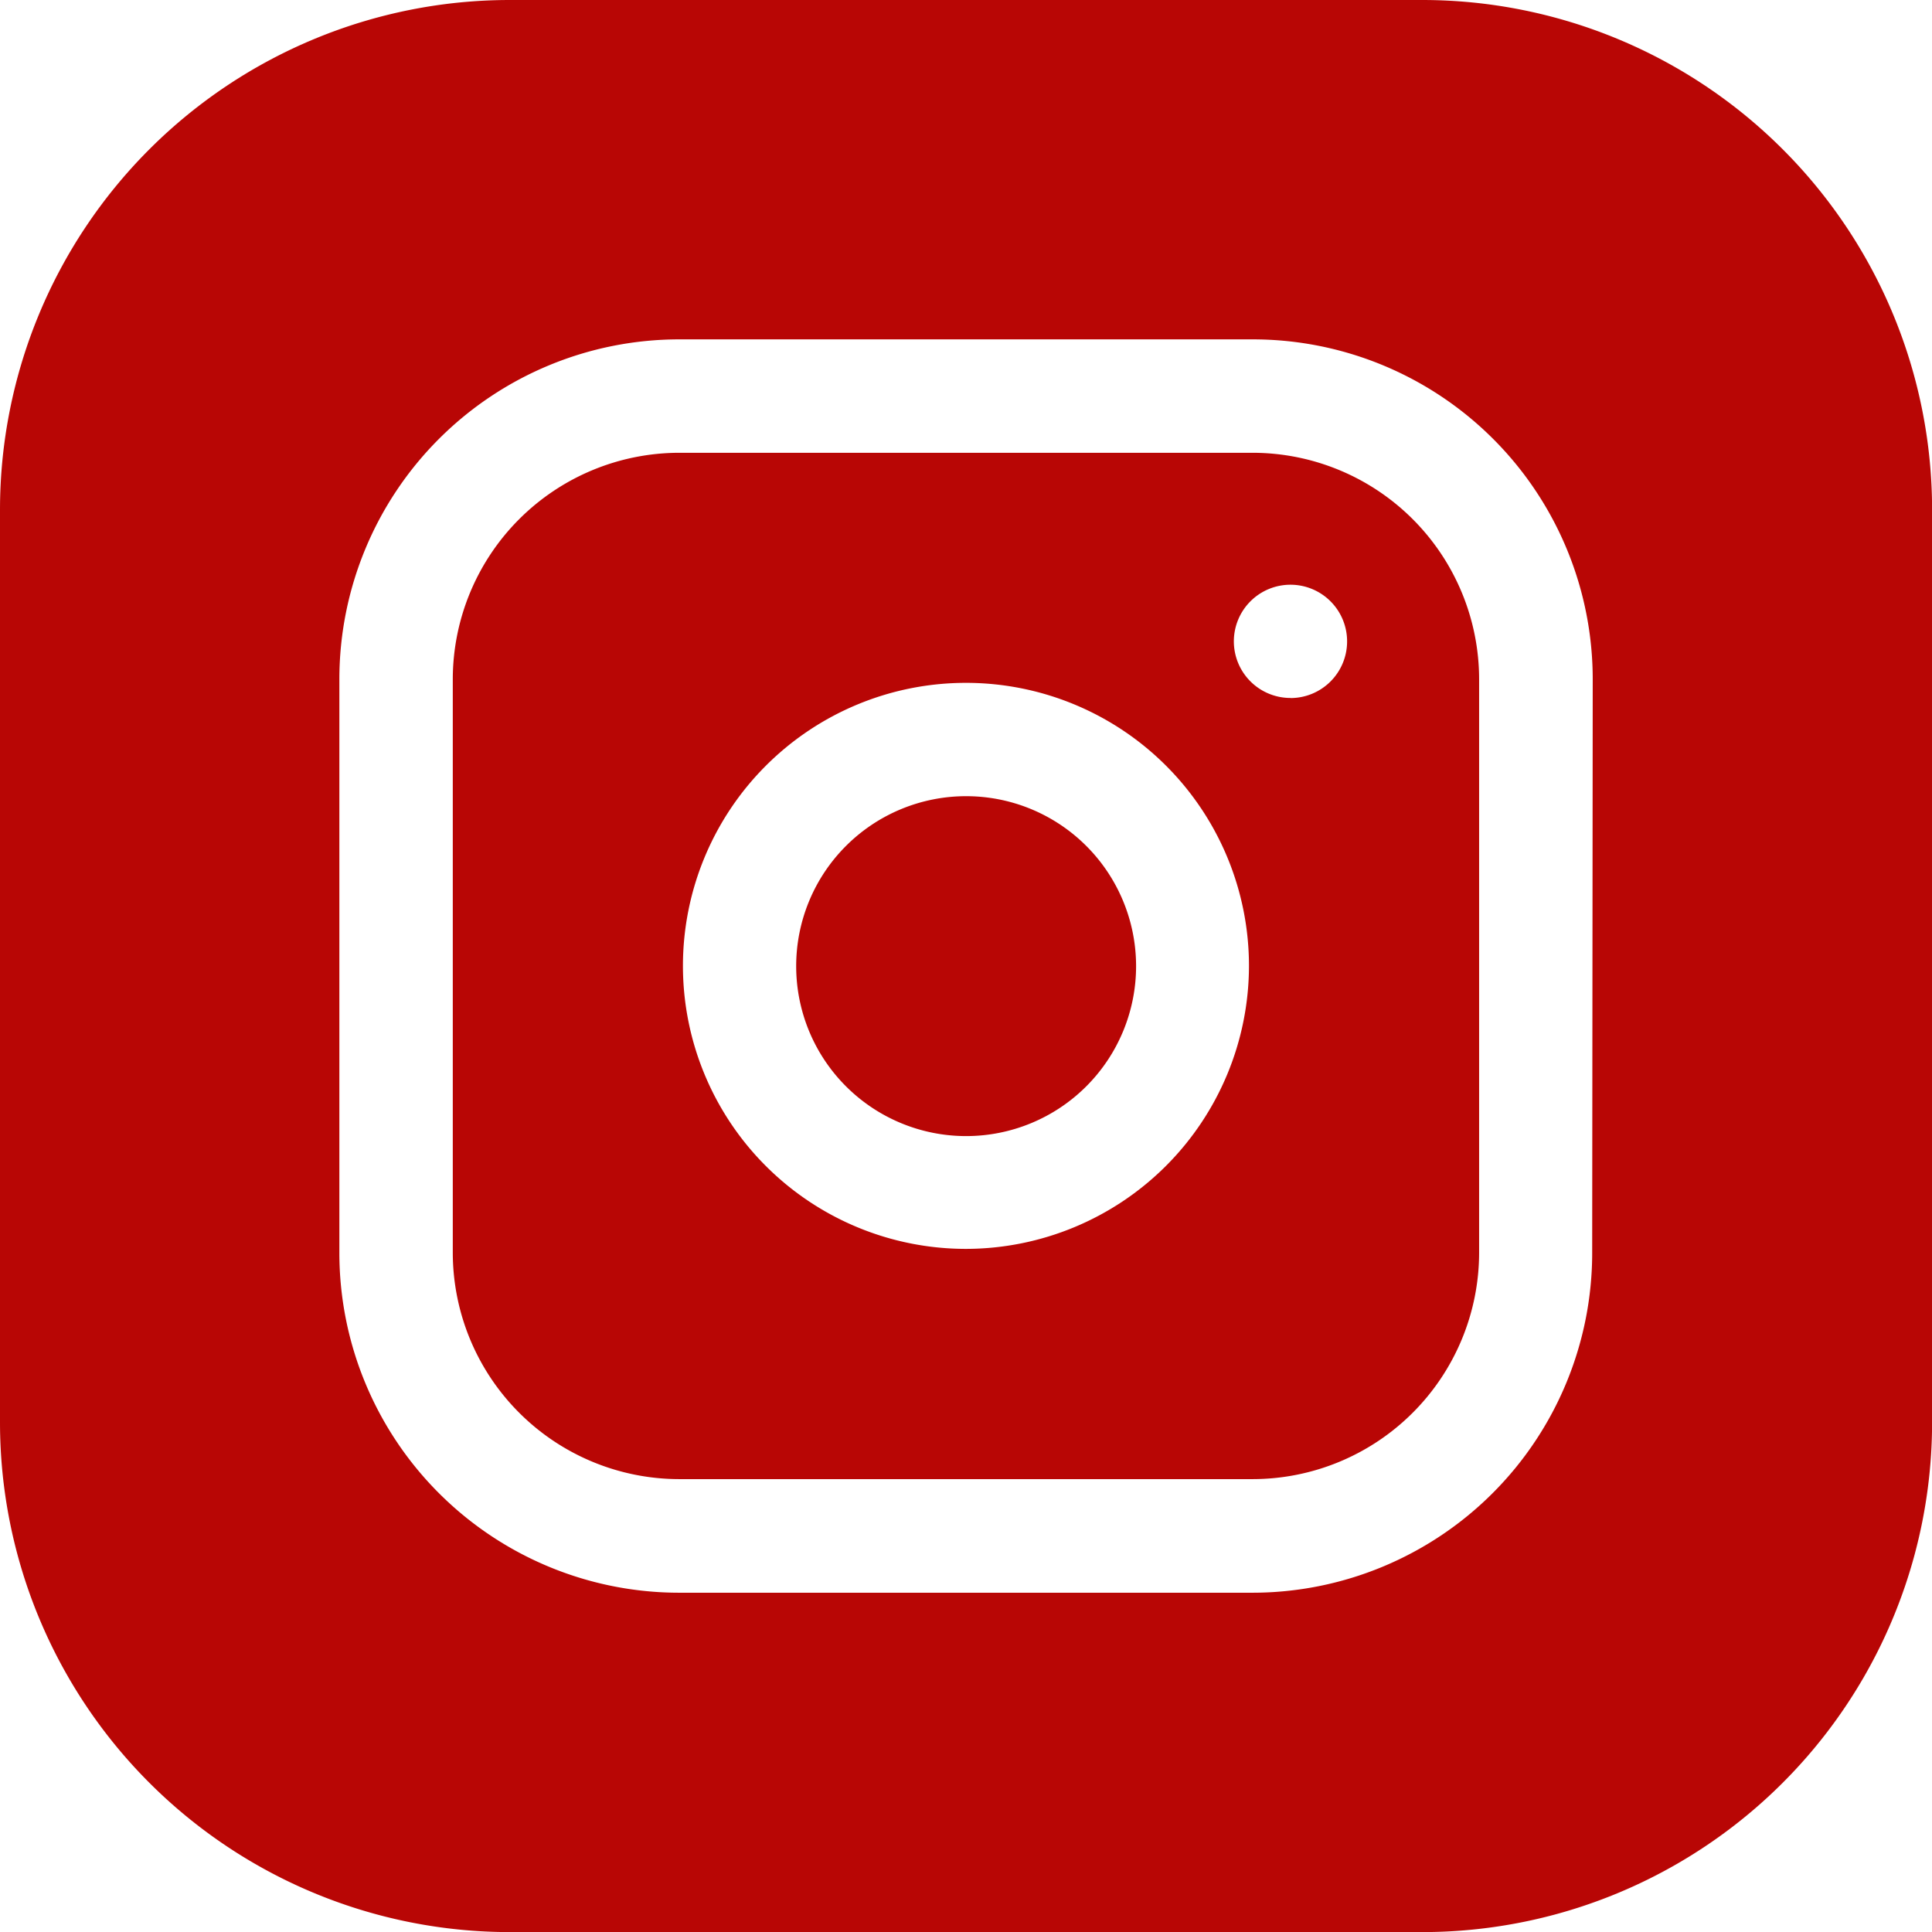
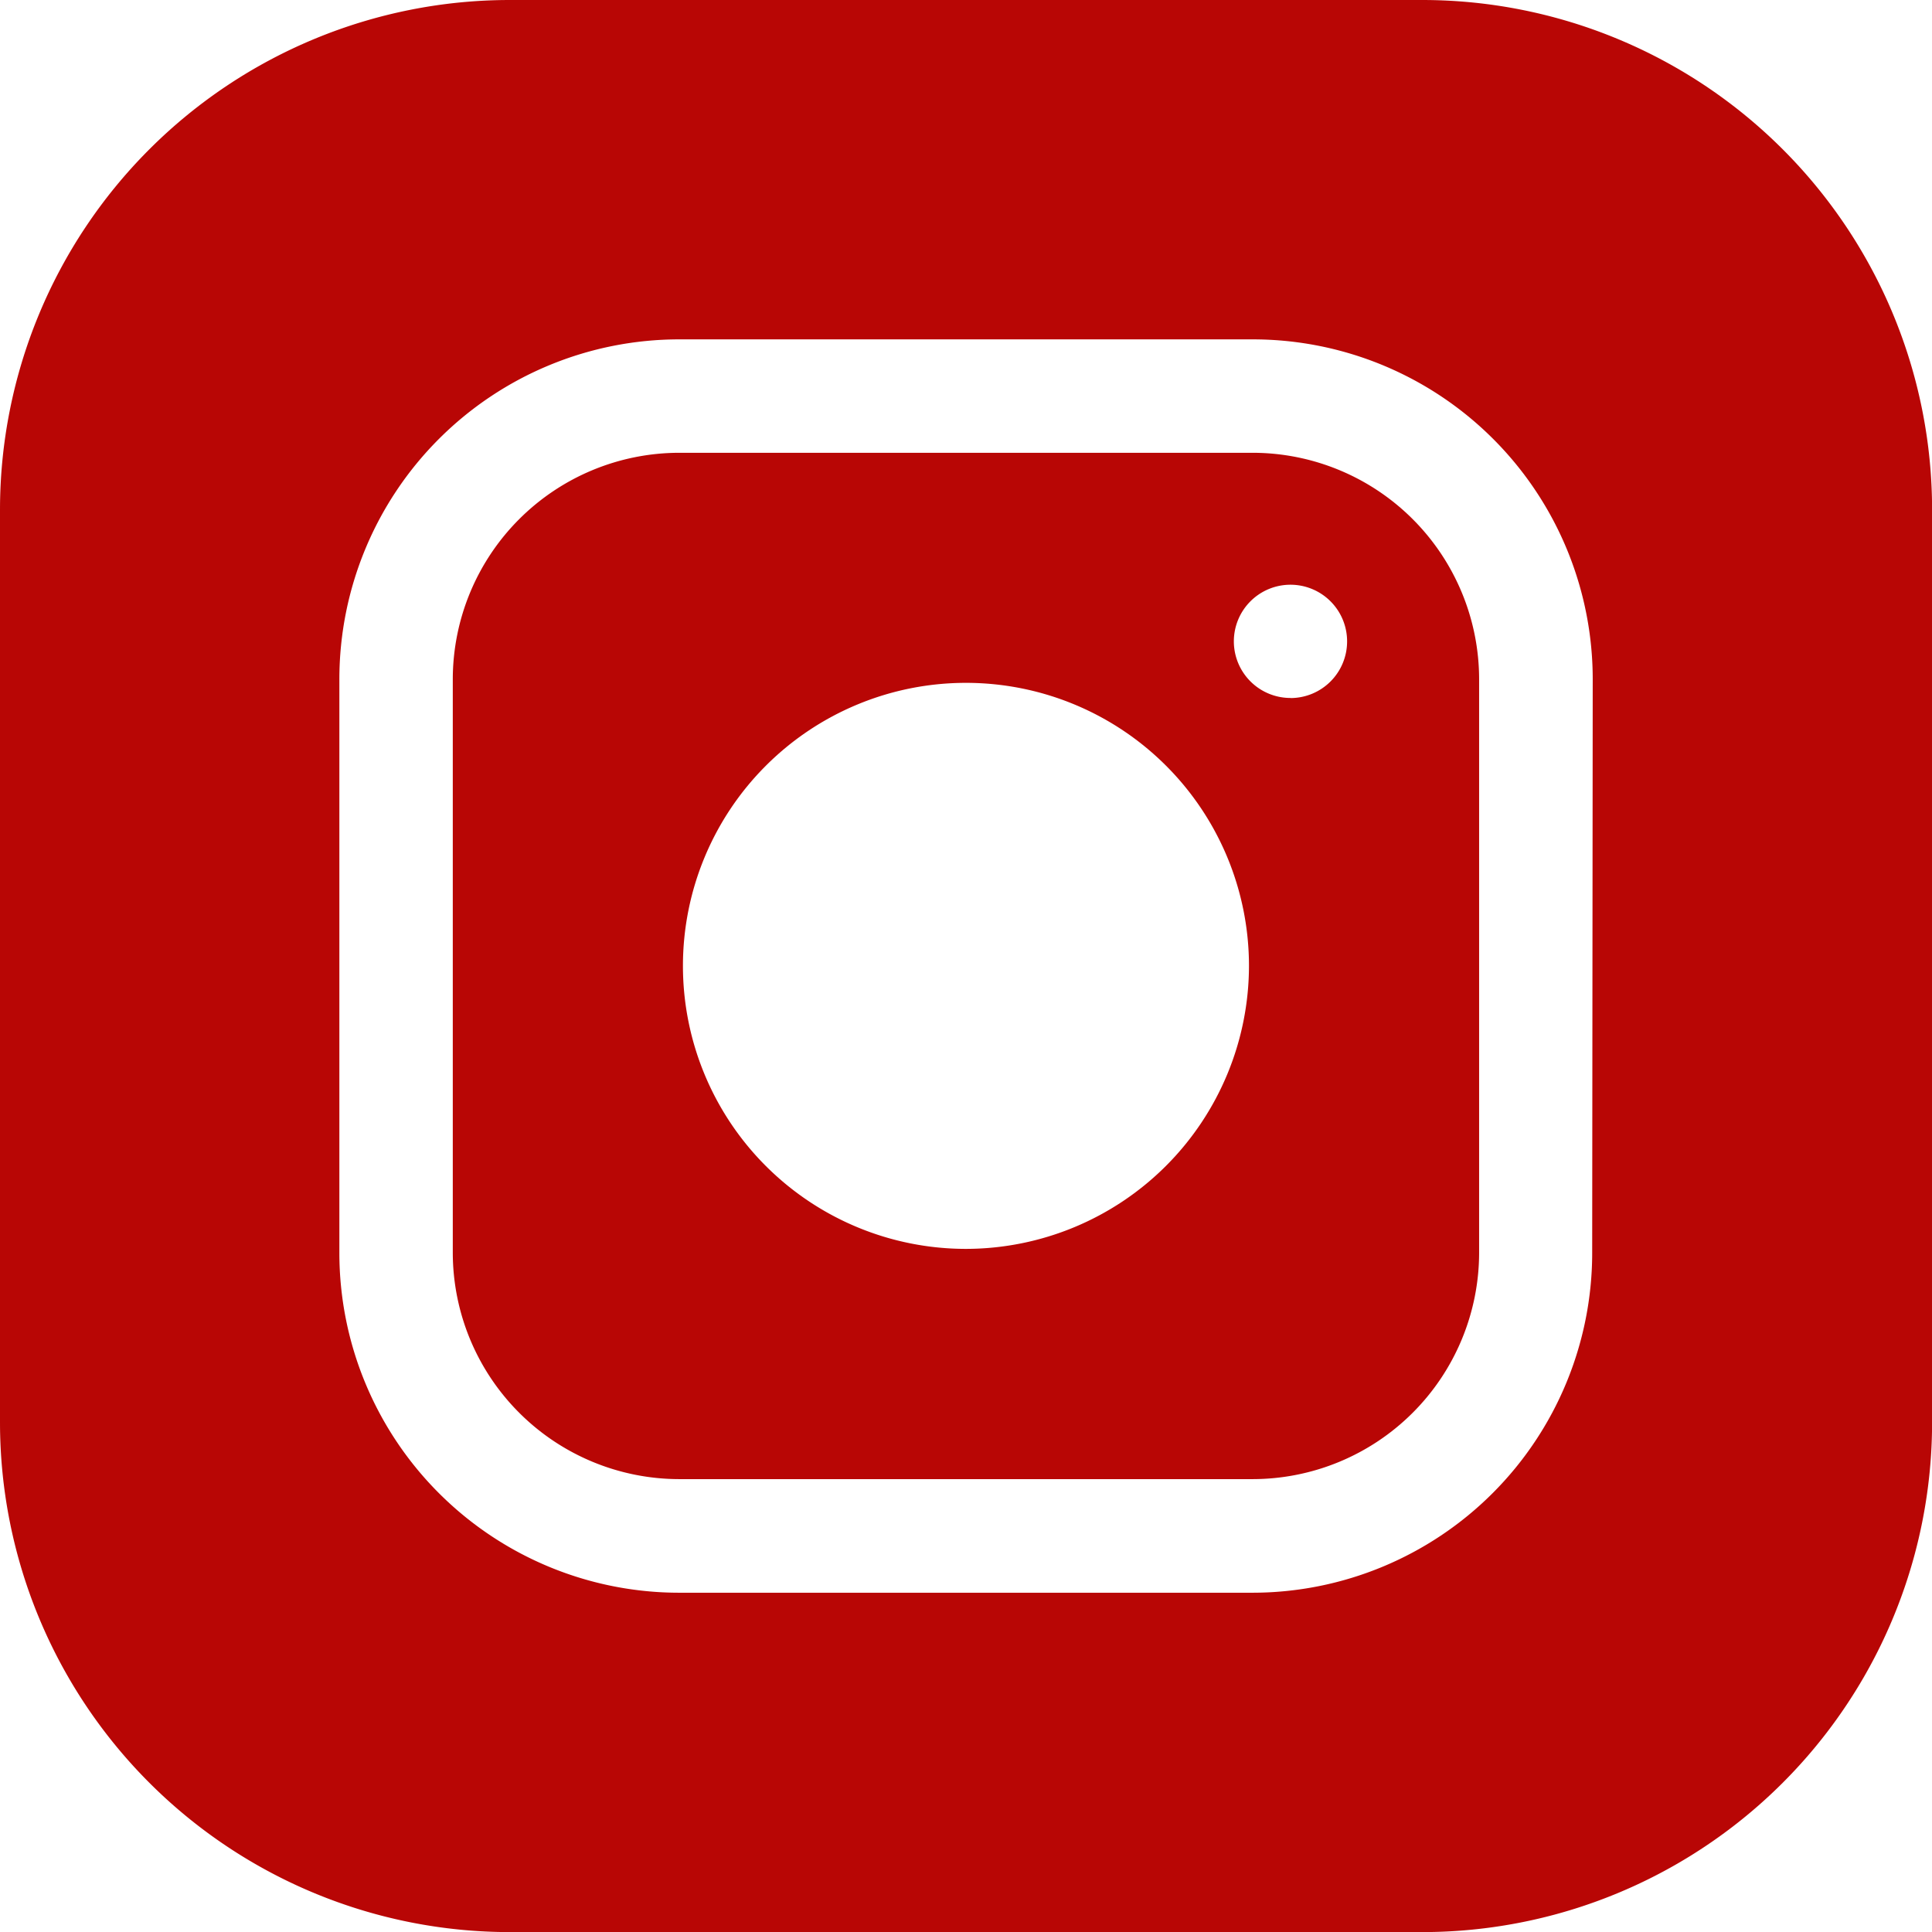
<svg xmlns="http://www.w3.org/2000/svg" id="instagram" width="21.599" height="21.599" viewBox="0 0 21.599 21.599">
-   <path id="Path_26632" data-name="Path 26632" d="M214.8,212.9a1.9,1.9,0,1,1-1.9-1.9A1.9,1.9,0,0,1,214.8,212.9Zm0,0" transform="translate(-202.099 -202.099)" fill="#b80605" />
  <path id="Path_26633" data-name="Path 26633" d="M128.943,120h-6.412A2.534,2.534,0,0,0,120,122.531v6.412a2.534,2.534,0,0,0,2.531,2.531h6.412a2.534,2.534,0,0,0,2.531-2.531v-6.412A2.534,2.534,0,0,0,128.943,120Zm-3.206,8.9a3.164,3.164,0,1,1,3.164-3.164A3.168,3.168,0,0,1,125.737,128.9Zm3.628-6.159a.633.633,0,1,1,.633-.633A.633.633,0,0,1,129.365,122.742Zm0,0" transform="translate(-114.938 -114.938)" fill="#b80605" />
  <path id="Path_26634" data-name="Path 26634" d="M15.9,0H5.7A5.7,5.7,0,0,0,0,5.7V15.9a5.7,5.7,0,0,0,5.7,5.7H15.9a5.7,5.7,0,0,0,5.7-5.7V5.7A5.7,5.7,0,0,0,15.9,0Zm1.9,14.006a3.8,3.8,0,0,1-3.8,3.8H7.594a3.8,3.8,0,0,1-3.8-3.8V7.594a3.8,3.8,0,0,1,3.8-3.8h6.412a3.8,3.8,0,0,1,3.8,3.8Zm0,0" fill="#b80605" />
</svg>